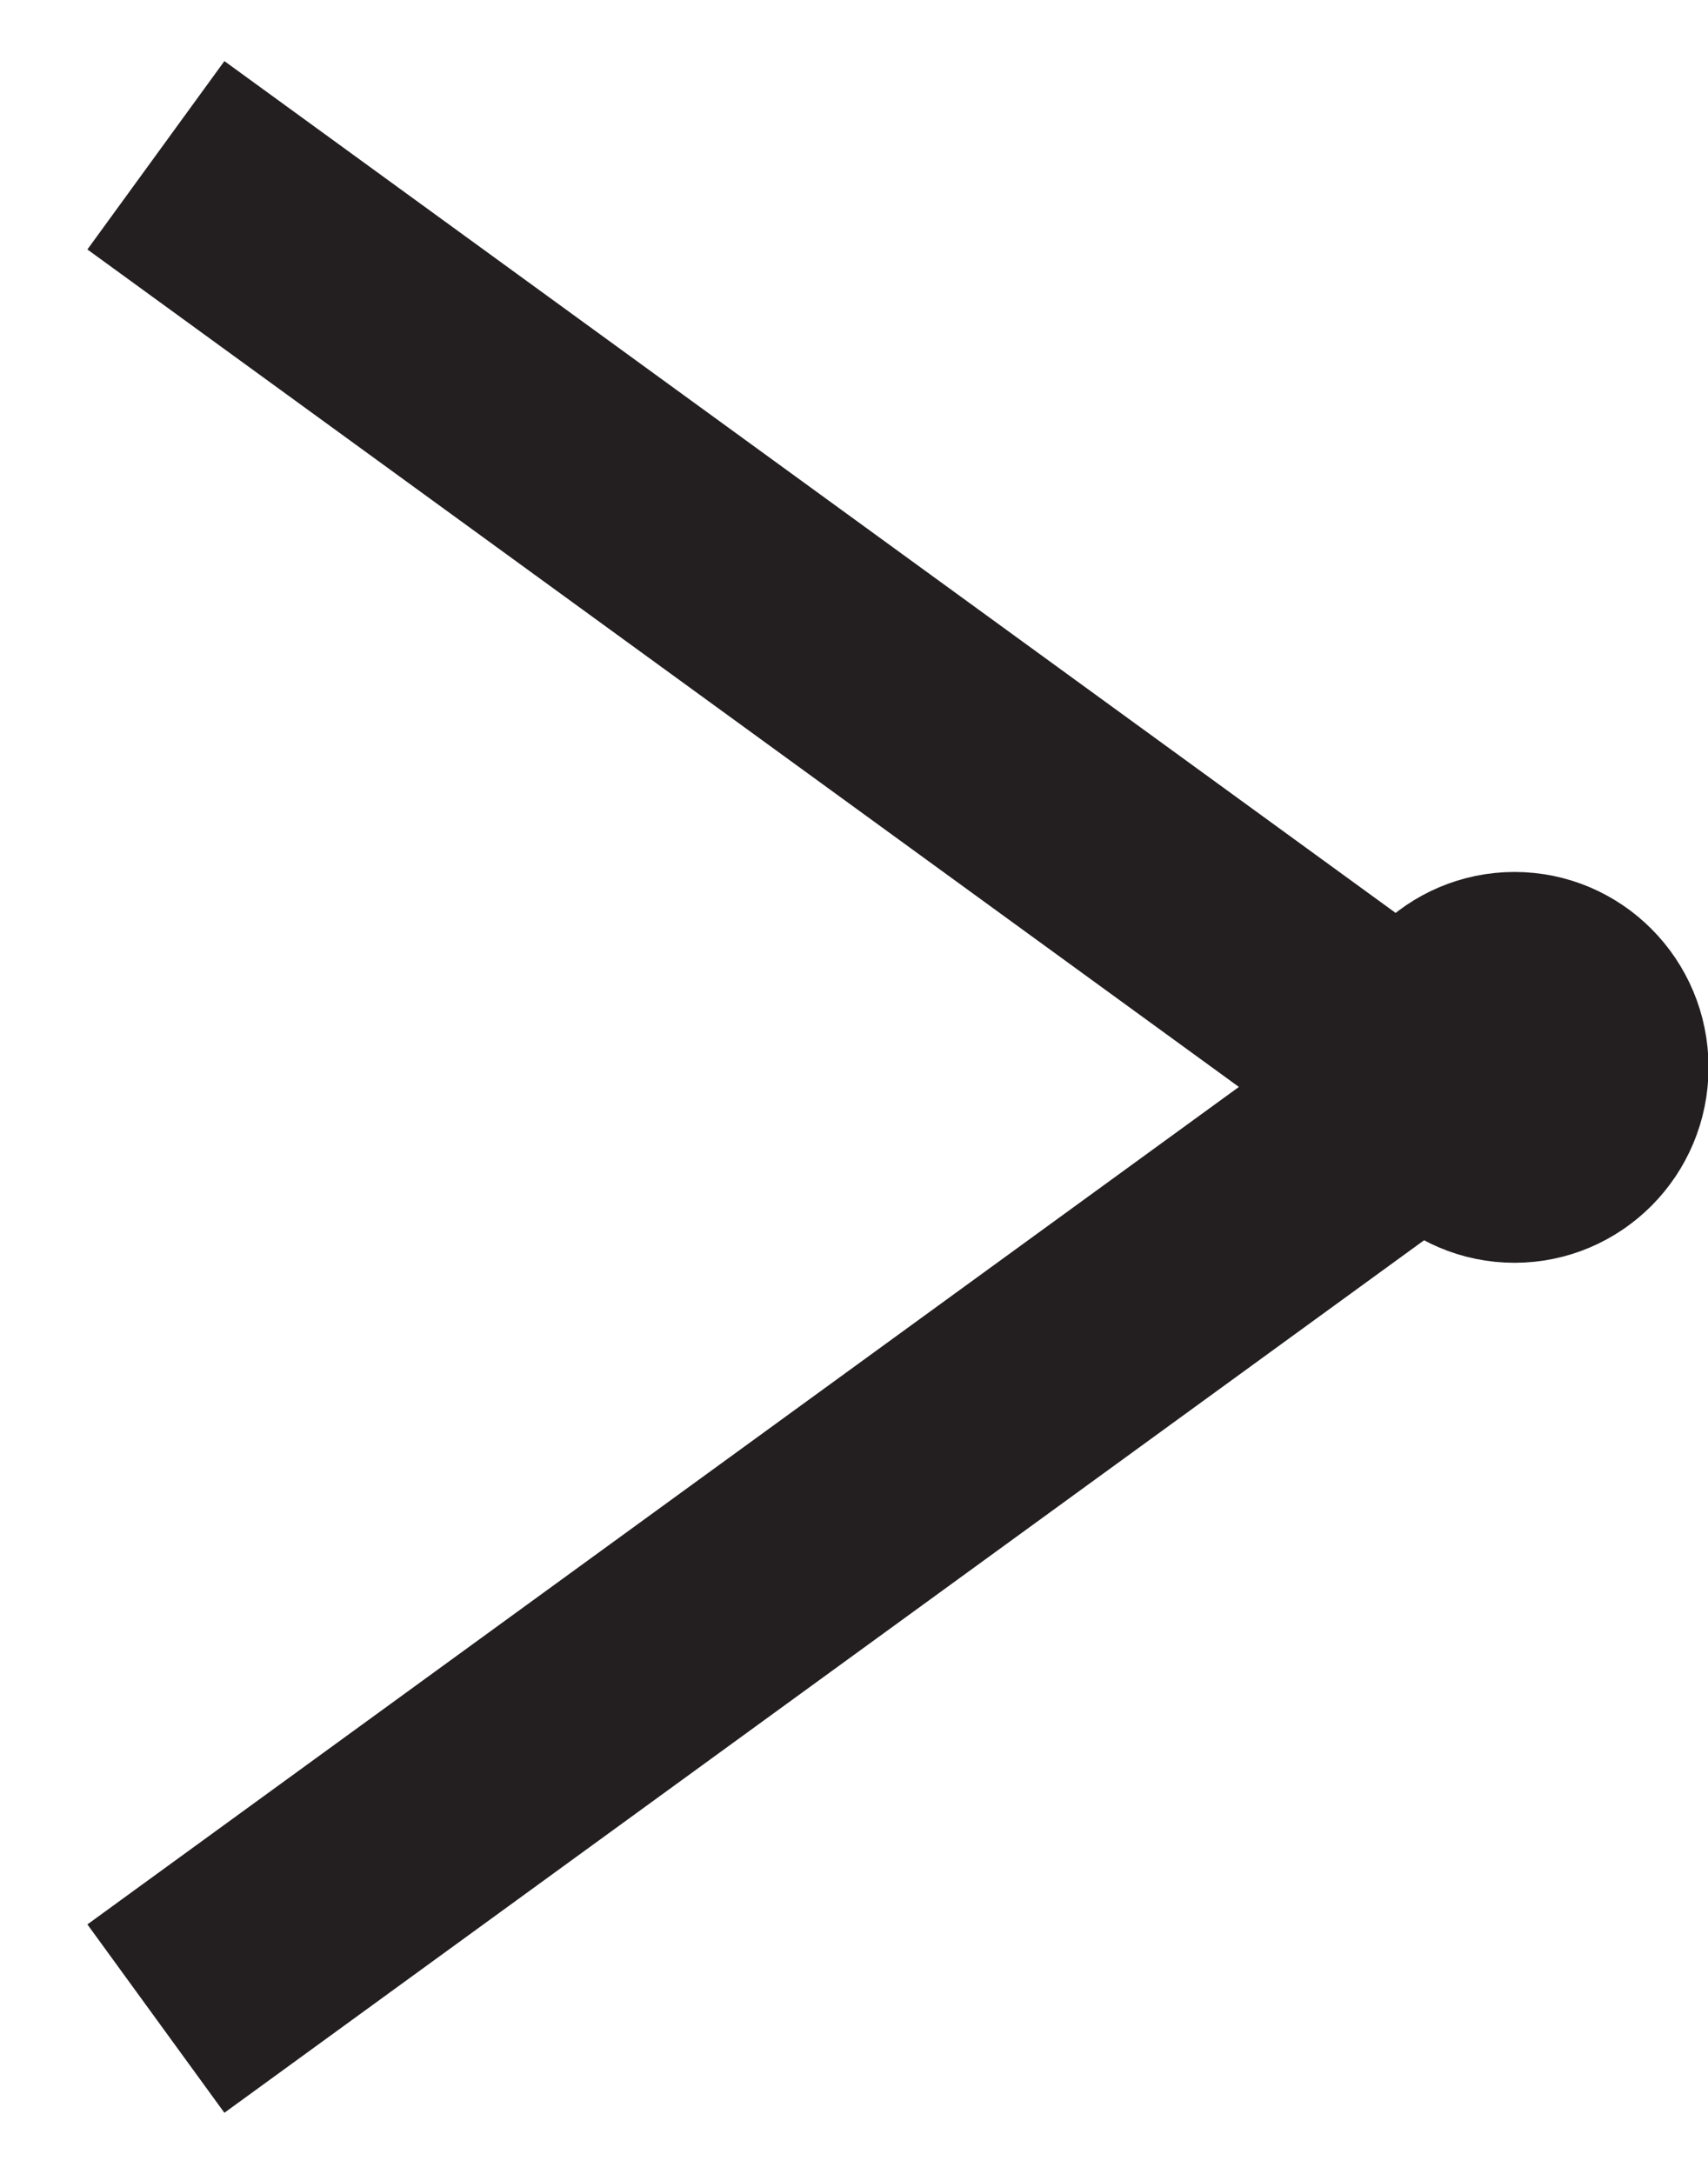
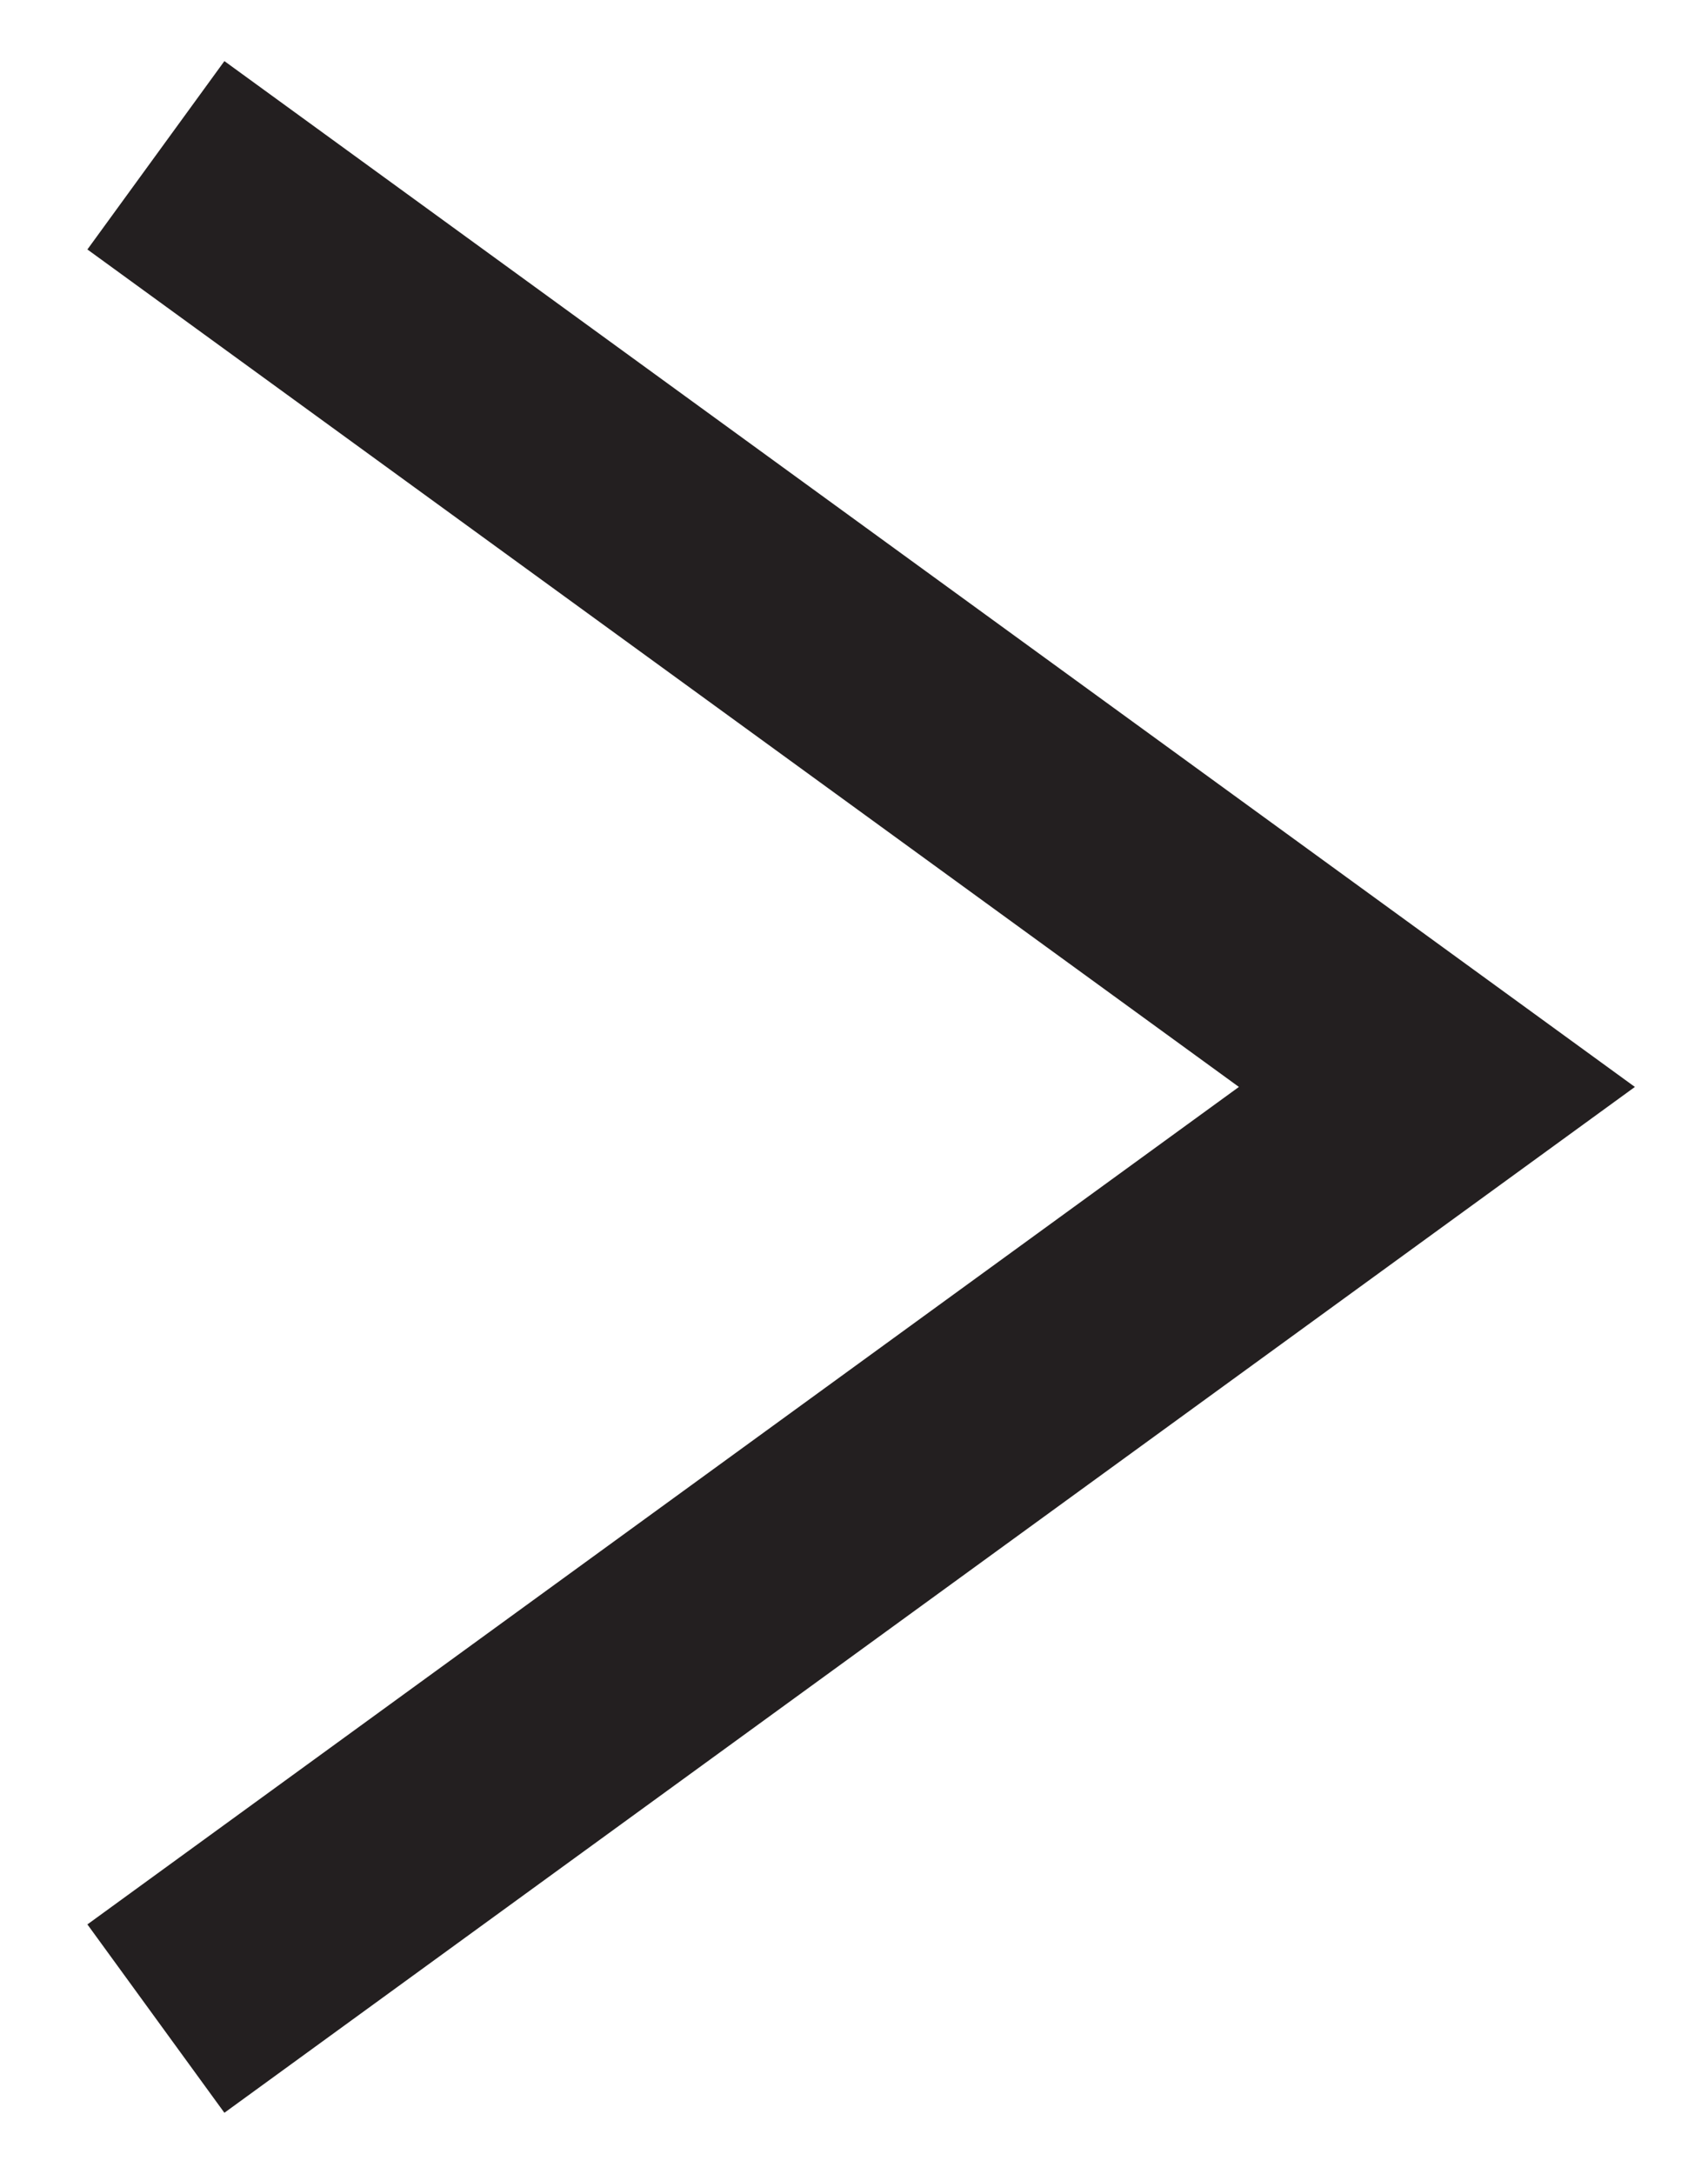
<svg xmlns="http://www.w3.org/2000/svg" width="11" height="14" viewBox="0 0 11 14" fill="none">
-   <path d="M8.921 6.874C8.921 7.342 9.296 7.716 9.754 7.716C10.211 7.716 10.587 7.342 10.587 6.874C10.587 6.406 10.211 6.032 9.754 6.032C9.296 6.032 8.921 6.406 8.921 6.874Z" fill="#231F20" stroke="#231F20" stroke-width="0.833" />
  <path d="M1.004 1L9.254 7L1.004 13" stroke="#231F20" stroke-width="1.5" />
</svg>